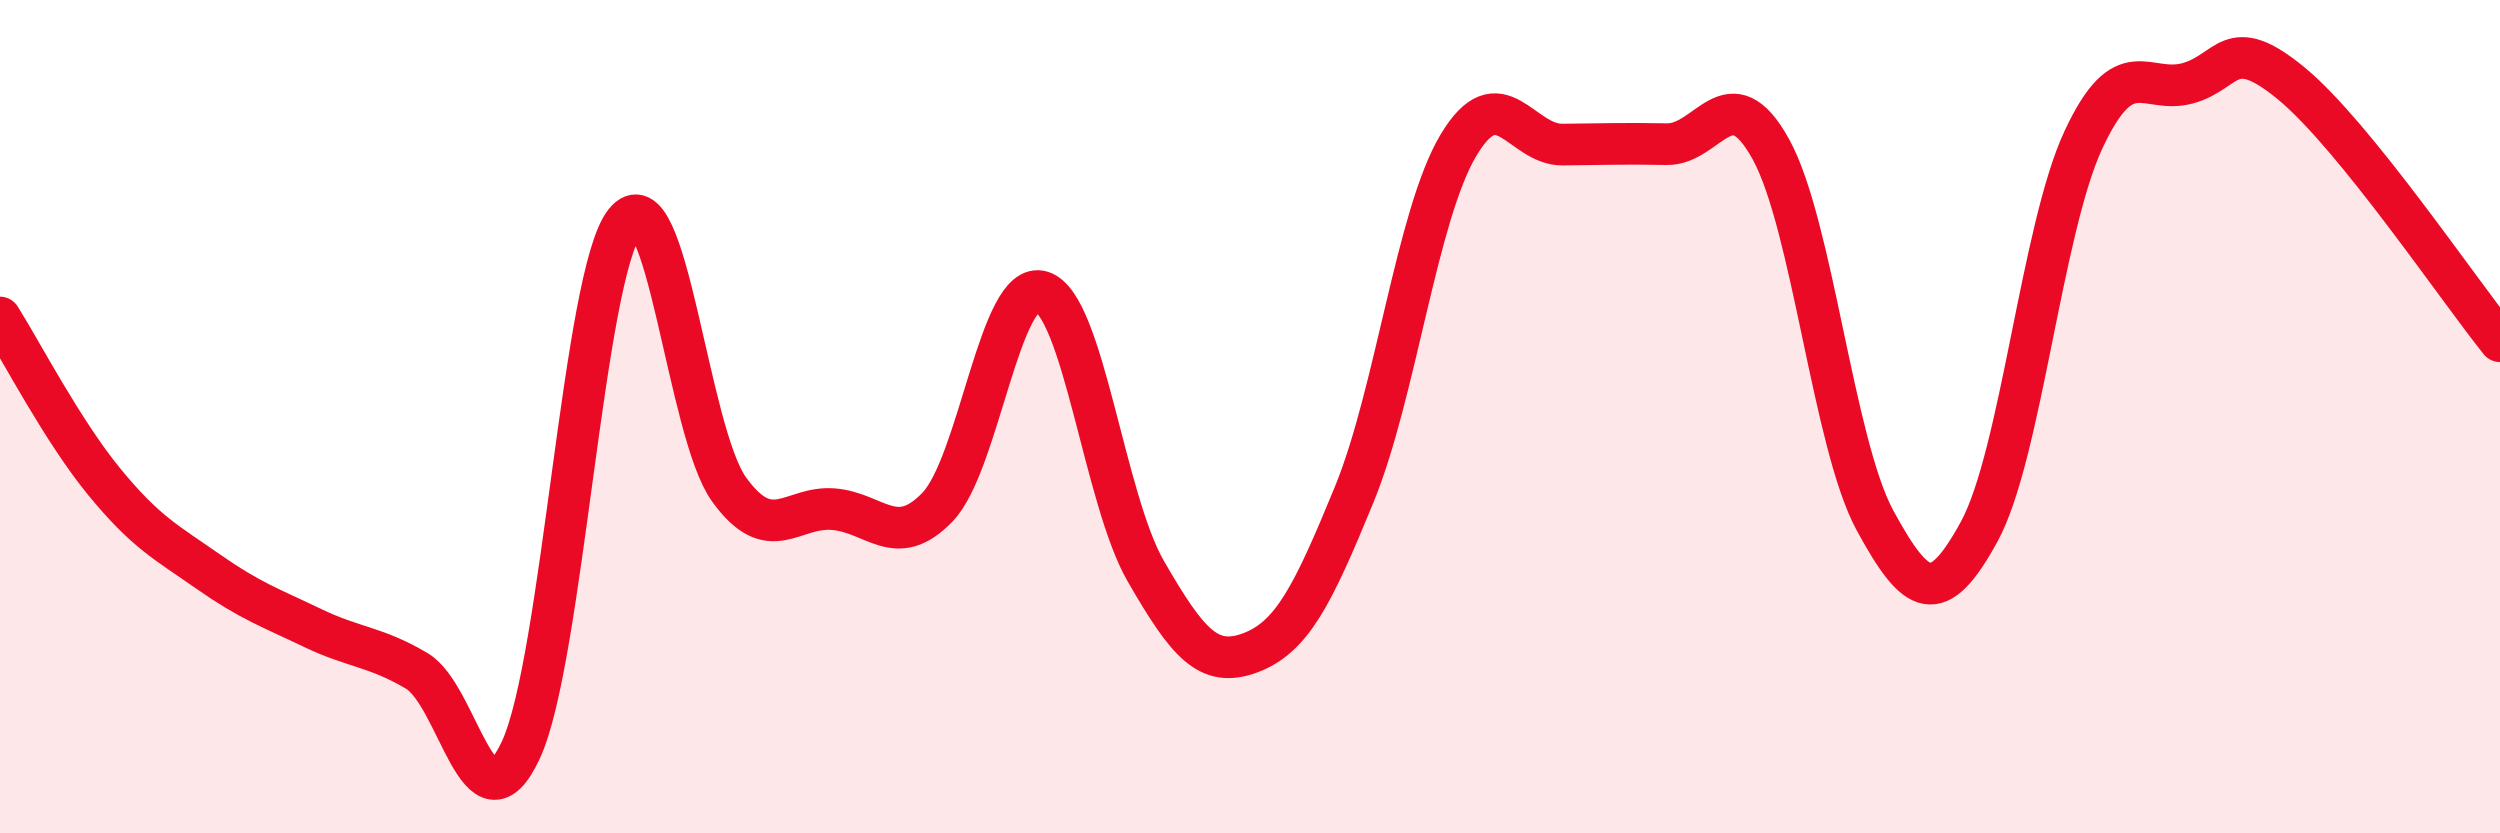
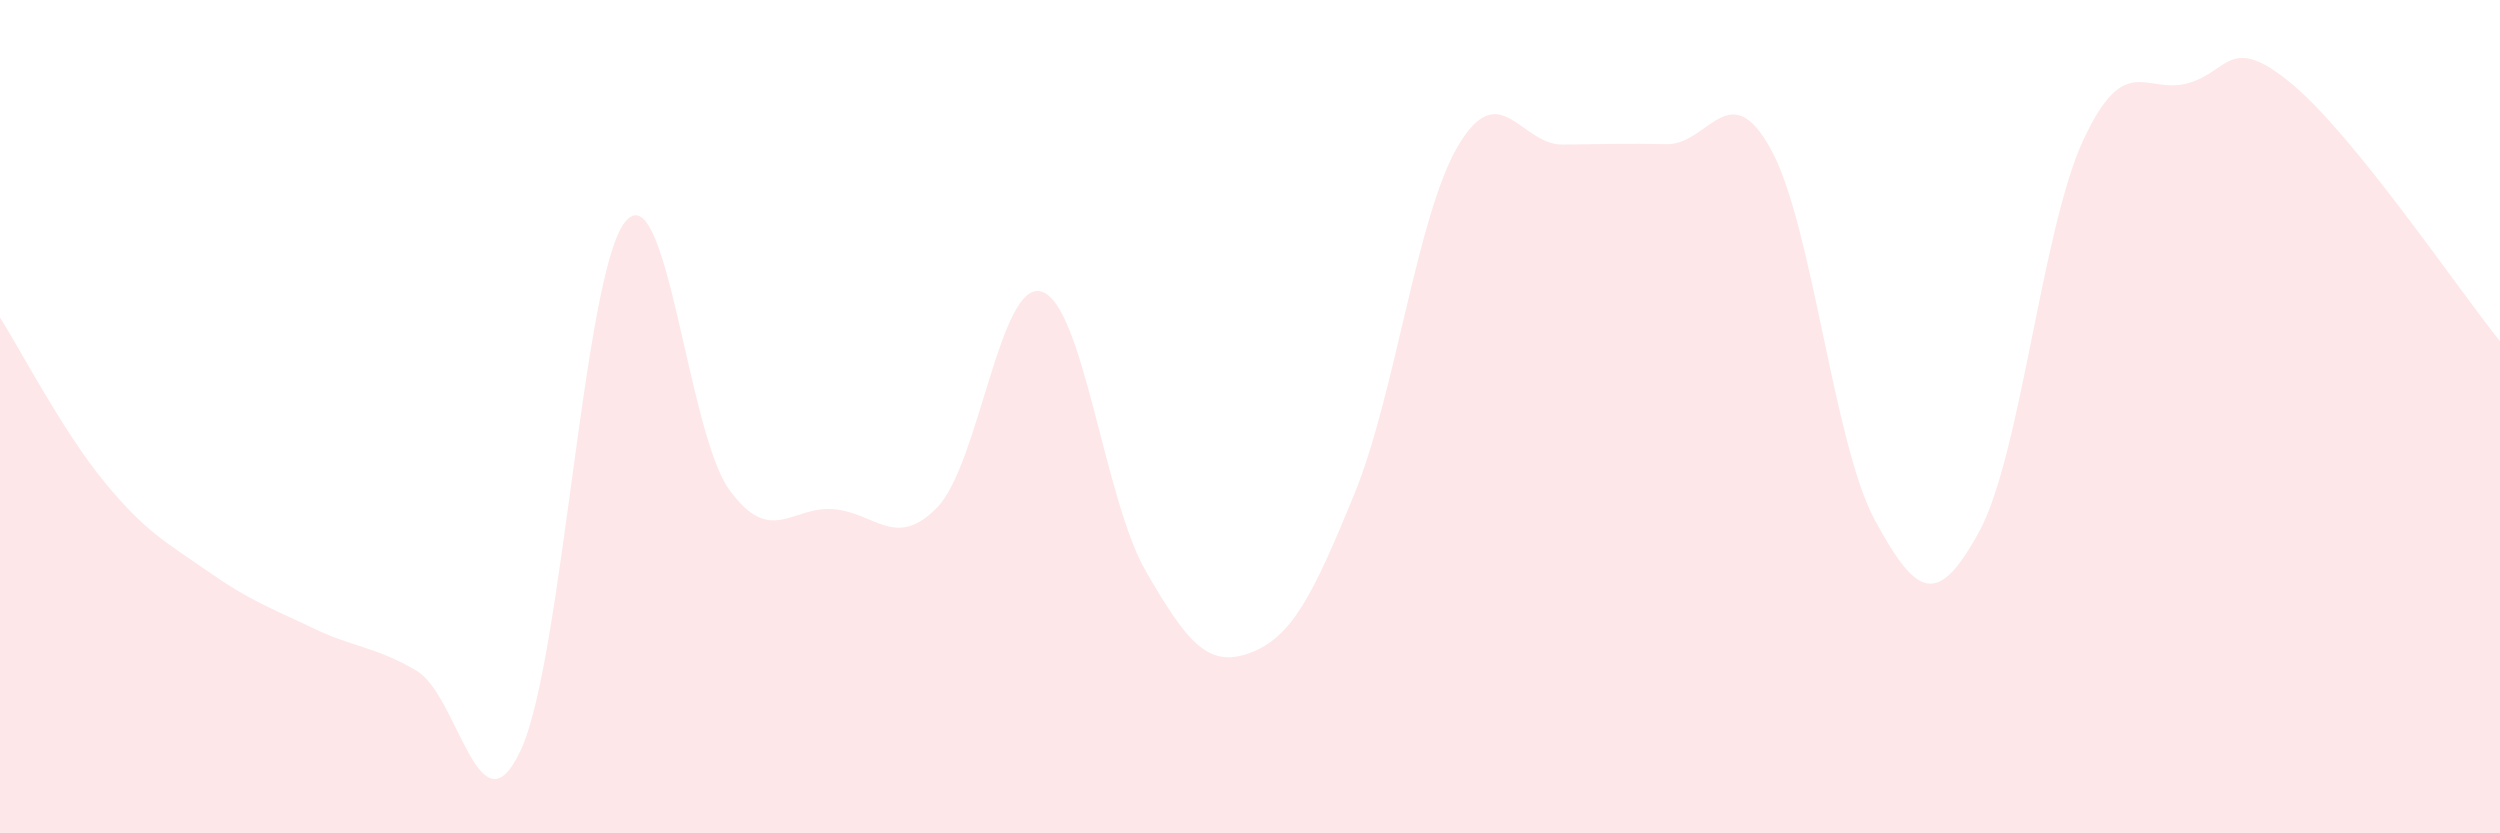
<svg xmlns="http://www.w3.org/2000/svg" width="60" height="20" viewBox="0 0 60 20">
  <path d="M 0,7.62 C 0.5,8.41 1.5,10.34 2.5,11.56 C 3.5,12.78 4,13.02 5,13.72 C 6,14.42 6.5,14.59 7.5,15.07 C 8.5,15.55 9,15.51 10,16.1 C 11,16.69 11.5,20.15 12.5,18 C 13.5,15.85 14,6.58 15,5.33 C 16,4.08 16.5,10.37 17.5,11.75 C 18.5,13.13 19,12.14 20,12.22 C 21,12.3 21.5,13.21 22.5,12.17 C 23.5,11.13 24,6.69 25,7 C 26,7.31 26.5,11.98 27.5,13.71 C 28.5,15.44 29,16.04 30,15.67 C 31,15.3 31.5,14.31 32.5,11.87 C 33.5,9.43 34,5.17 35,3.49 C 36,1.81 36.5,3.48 37.5,3.47 C 38.5,3.46 39,3.44 40,3.46 C 41,3.48 41.5,1.77 42.5,3.58 C 43.5,5.39 44,10.65 45,12.49 C 46,14.33 46.5,14.59 47.5,12.76 C 48.5,10.93 49,5.51 50,3.36 C 51,1.21 51.5,2.27 52.5,2 C 53.5,1.73 53.5,0.77 55,2.01 C 56.5,3.25 59,6.95 60,8.19L60 20L0 20Z" fill="#EB0A25" opacity="0.1" stroke-linecap="round" stroke-linejoin="round" />
-   <path d="M 0,7.62 C 0.5,8.41 1.5,10.34 2.5,11.56 C 3.5,12.78 4,13.02 5,13.72 C 6,14.42 6.5,14.59 7.5,15.07 C 8.5,15.55 9,15.51 10,16.1 C 11,16.69 11.5,20.15 12.5,18 C 13.5,15.85 14,6.58 15,5.33 C 16,4.08 16.5,10.37 17.5,11.75 C 18.5,13.13 19,12.14 20,12.22 C 21,12.3 21.5,13.21 22.5,12.17 C 23.5,11.13 24,6.69 25,7 C 26,7.31 26.5,11.98 27.5,13.71 C 28.5,15.44 29,16.04 30,15.67 C 31,15.3 31.5,14.31 32.5,11.87 C 33.5,9.43 34,5.17 35,3.49 C 36,1.81 36.5,3.48 37.5,3.47 C 38.5,3.46 39,3.44 40,3.46 C 41,3.48 41.5,1.77 42.5,3.58 C 43.5,5.39 44,10.65 45,12.49 C 46,14.33 46.5,14.59 47.5,12.76 C 48.5,10.93 49,5.51 50,3.36 C 51,1.21 51.5,2.27 52.5,2 C 53.5,1.73 53.5,0.77 55,2.01 C 56.5,3.25 59,6.95 60,8.19" stroke="#EB0A25" stroke-width="1" fill="none" stroke-linecap="round" stroke-linejoin="round" />
</svg>